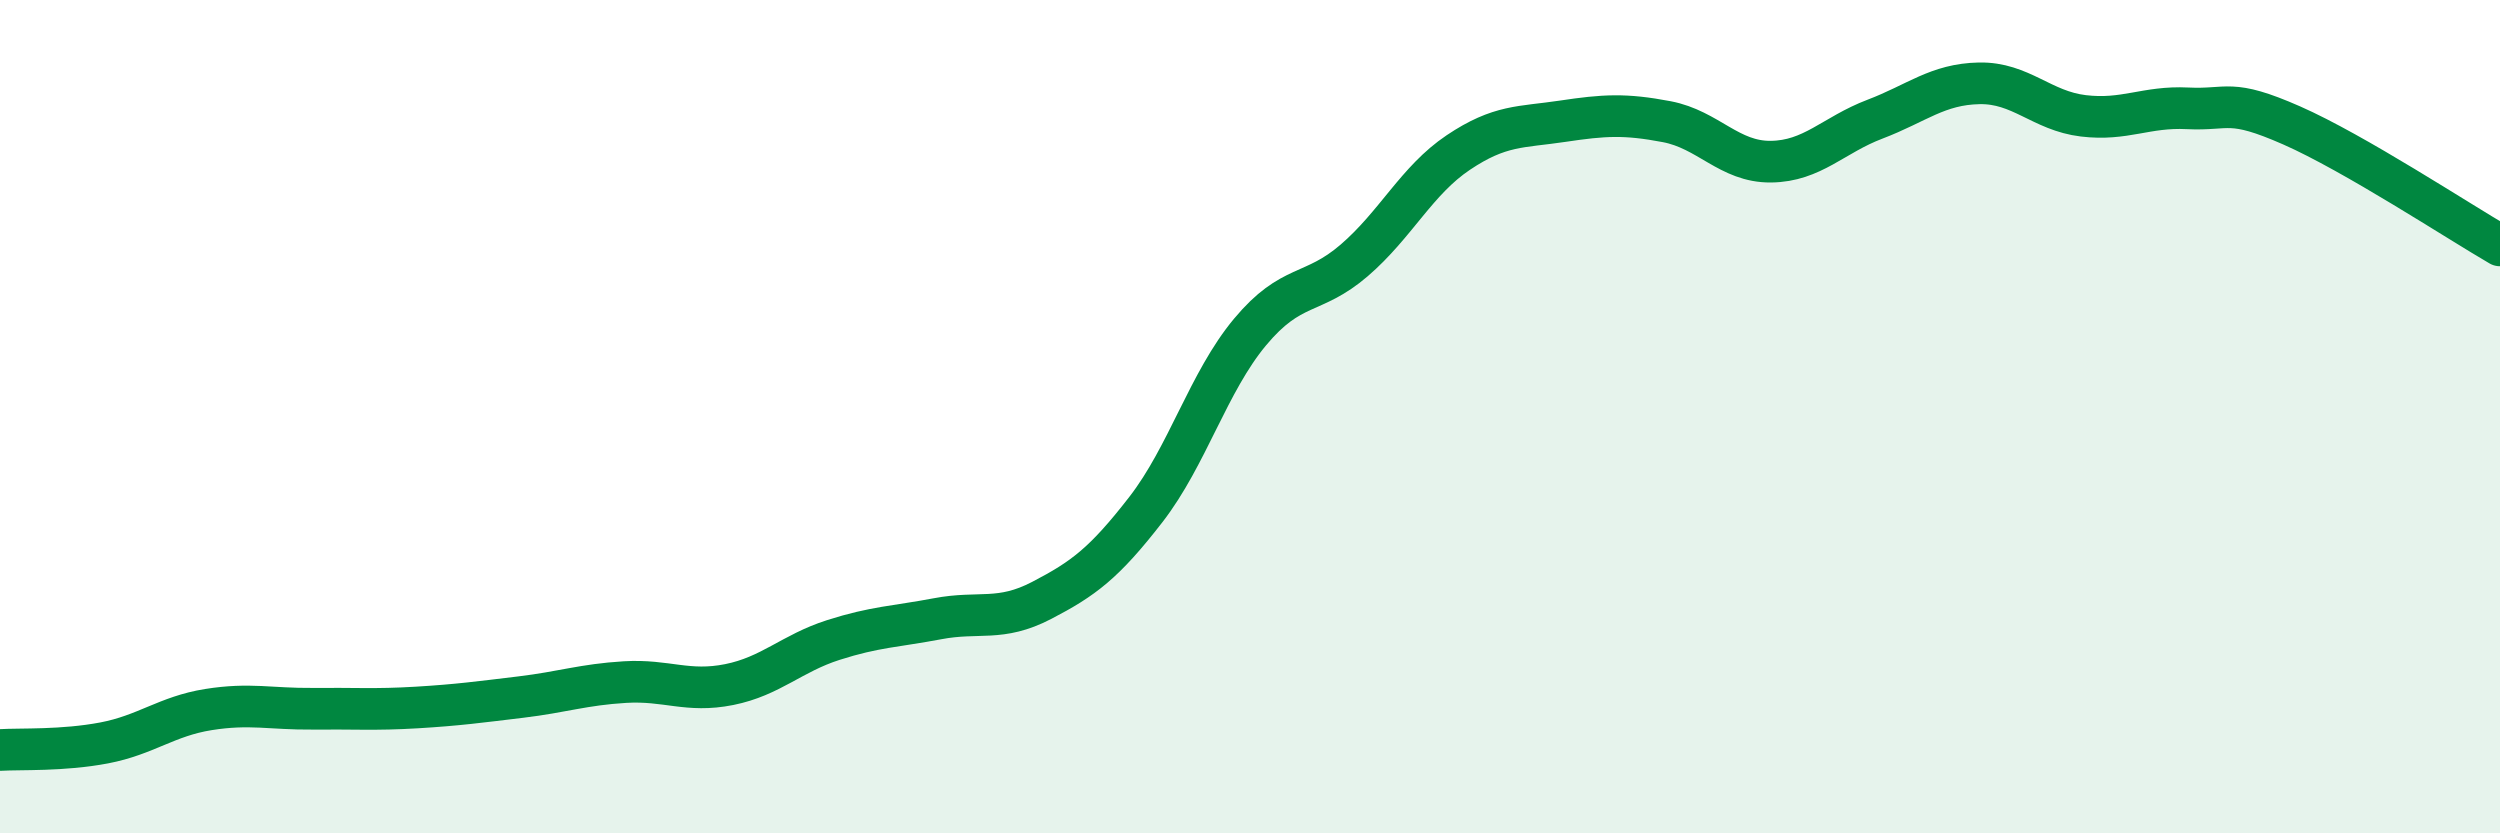
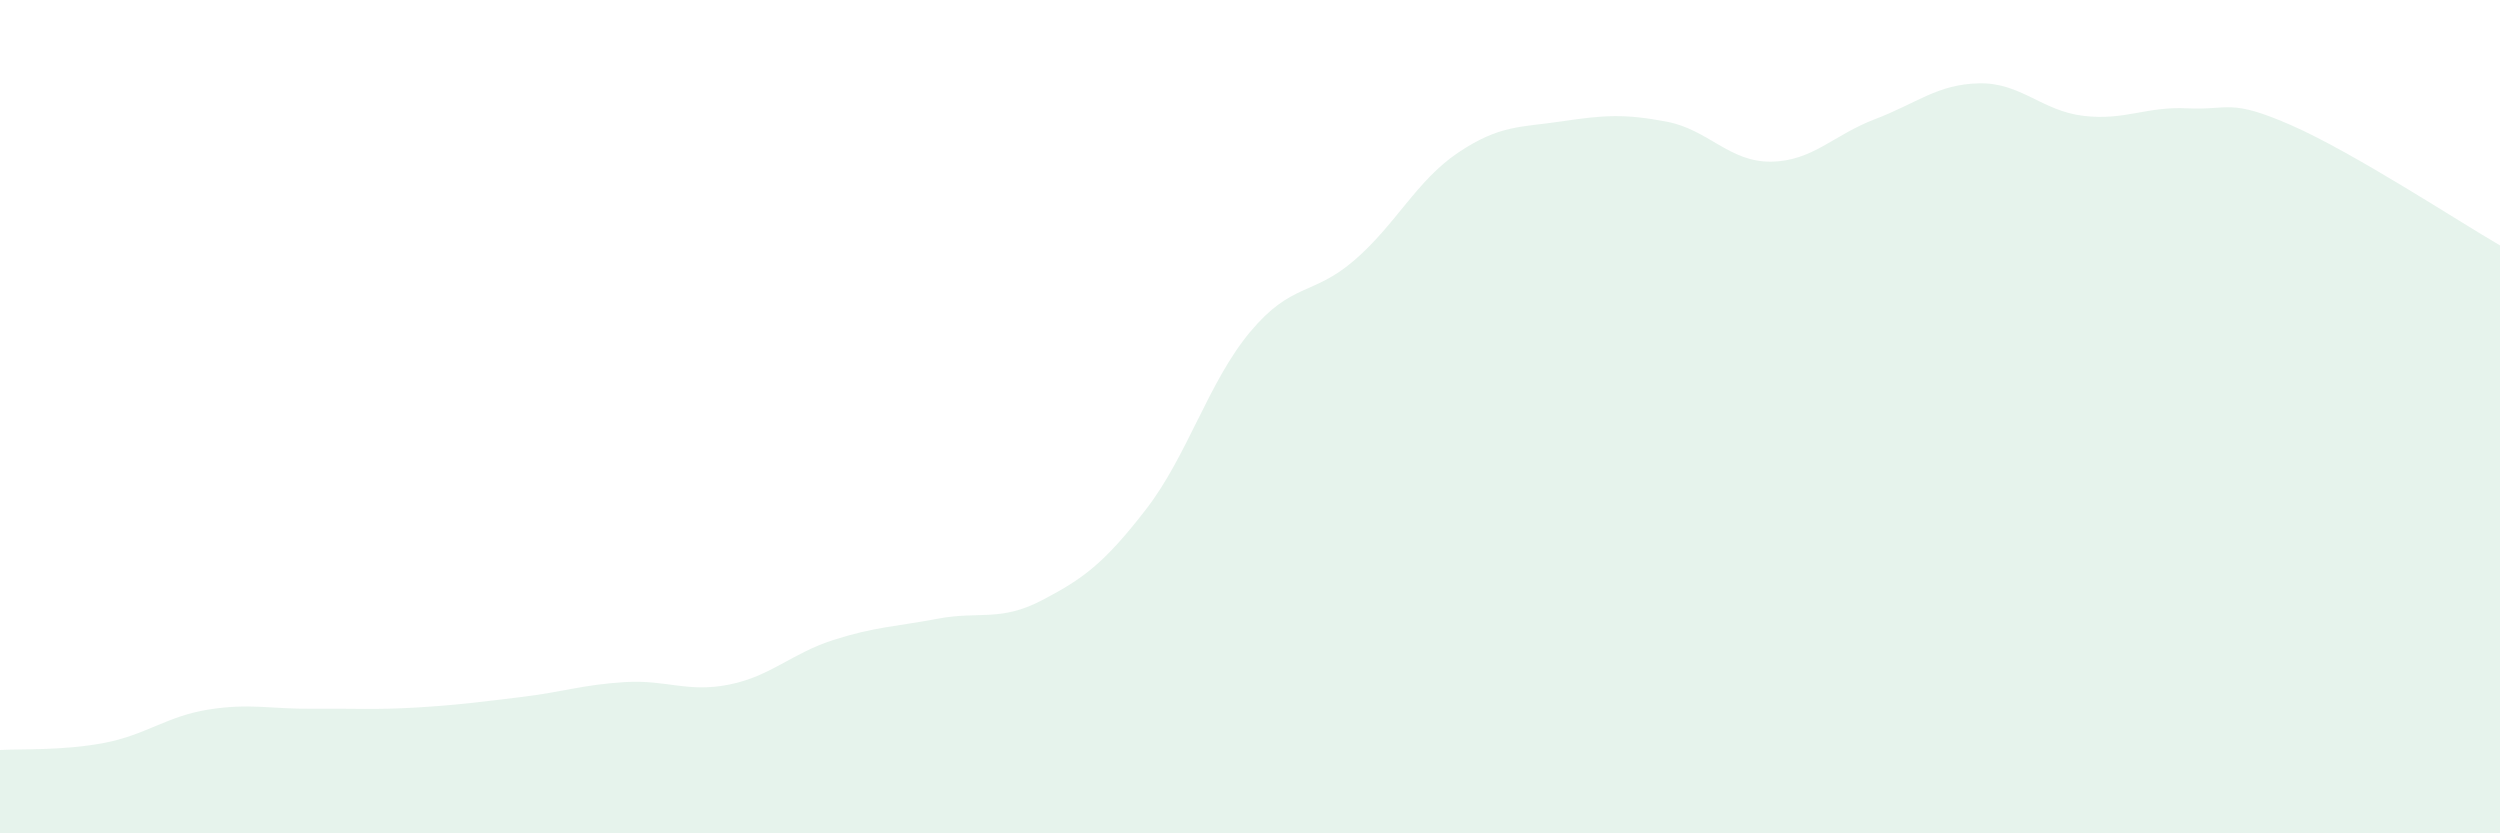
<svg xmlns="http://www.w3.org/2000/svg" width="60" height="20" viewBox="0 0 60 20">
  <path d="M 0,18 C 0.5,17.97 1.5,18.02 2.5,17.83 C 3.5,17.64 4,17.19 5,17.03 C 6,16.87 6.5,17.02 7.5,17.01 C 8.5,17 9,17.04 10,16.98 C 11,16.92 11.5,16.85 12.5,16.73 C 13.5,16.61 14,16.43 15,16.37 C 16,16.31 16.5,16.63 17.5,16.43 C 18.5,16.23 19,15.68 20,15.36 C 21,15.04 21.5,15.04 22.5,14.85 C 23.5,14.66 24,14.93 25,14.41 C 26,13.89 26.5,13.52 27.5,12.23 C 28.5,10.94 29,9.17 30,7.97 C 31,6.77 31.5,7.11 32.5,6.25 C 33.5,5.39 34,4.33 35,3.66 C 36,2.99 36.5,3.06 37.5,2.91 C 38.5,2.76 39,2.73 40,2.92 C 41,3.11 41.5,3.89 42.5,3.88 C 43.5,3.87 44,3.24 45,2.86 C 46,2.48 46.5,2.02 47.5,2 C 48.5,1.98 49,2.66 50,2.78 C 51,2.9 51.5,2.55 52.5,2.6 C 53.5,2.65 53.5,2.35 55,3.01 C 56.5,3.67 59,5.31 60,5.89L60 20L0 20Z" fill="#008740" opacity="0.1" stroke-linecap="round" stroke-linejoin="round" />
-   <path d="M 0,18 C 0.5,17.97 1.5,18.02 2.5,17.83 C 3.5,17.64 4,17.19 5,17.03 C 6,16.87 6.5,17.02 7.5,17.01 C 8.5,17 9,17.04 10,16.98 C 11,16.92 11.5,16.85 12.5,16.73 C 13.5,16.61 14,16.43 15,16.37 C 16,16.31 16.5,16.63 17.5,16.43 C 18.5,16.23 19,15.68 20,15.36 C 21,15.04 21.5,15.04 22.5,14.85 C 23.5,14.66 24,14.93 25,14.41 C 26,13.89 26.5,13.52 27.5,12.23 C 28.5,10.94 29,9.17 30,7.97 C 31,6.77 31.5,7.11 32.5,6.25 C 33.5,5.39 34,4.33 35,3.66 C 36,2.99 36.5,3.06 37.5,2.91 C 38.5,2.76 39,2.73 40,2.92 C 41,3.11 41.5,3.89 42.5,3.88 C 43.5,3.87 44,3.24 45,2.86 C 46,2.48 46.5,2.02 47.5,2 C 48.5,1.98 49,2.66 50,2.78 C 51,2.9 51.5,2.55 52.5,2.6 C 53.5,2.65 53.5,2.35 55,3.01 C 56.5,3.67 59,5.31 60,5.89" stroke="#008740" stroke-width="1" fill="none" stroke-linecap="round" stroke-linejoin="round" />
</svg>